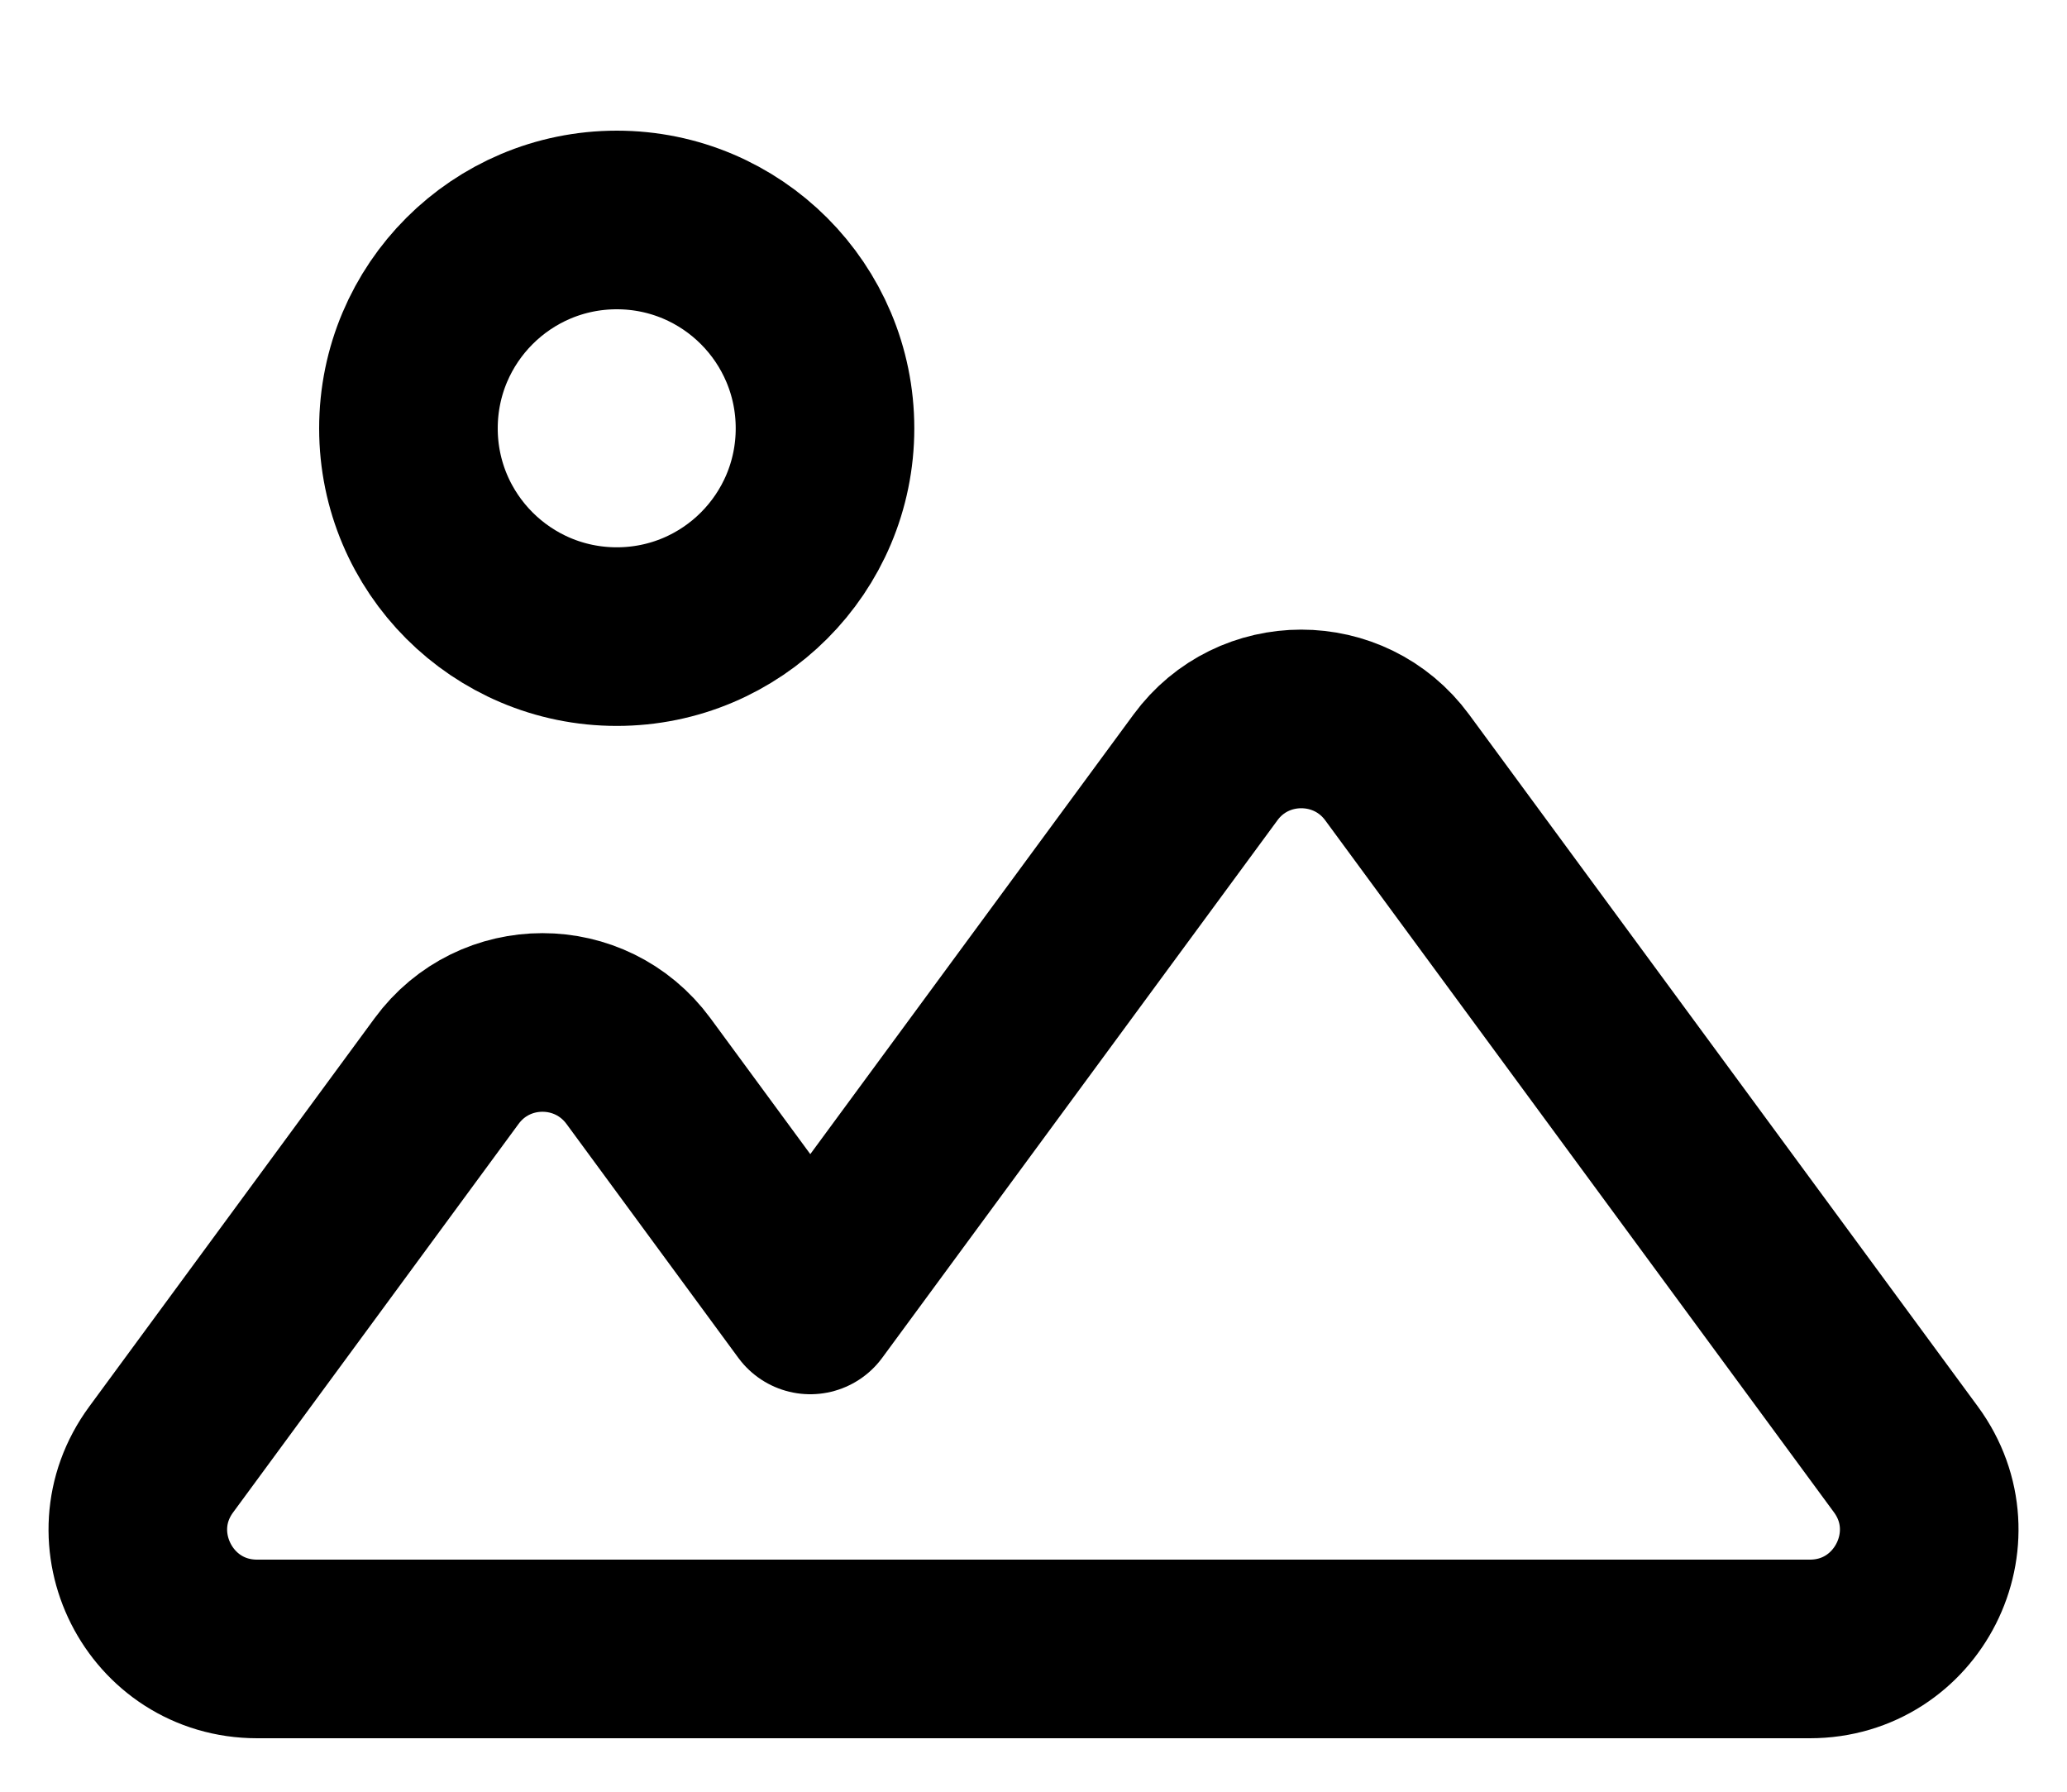
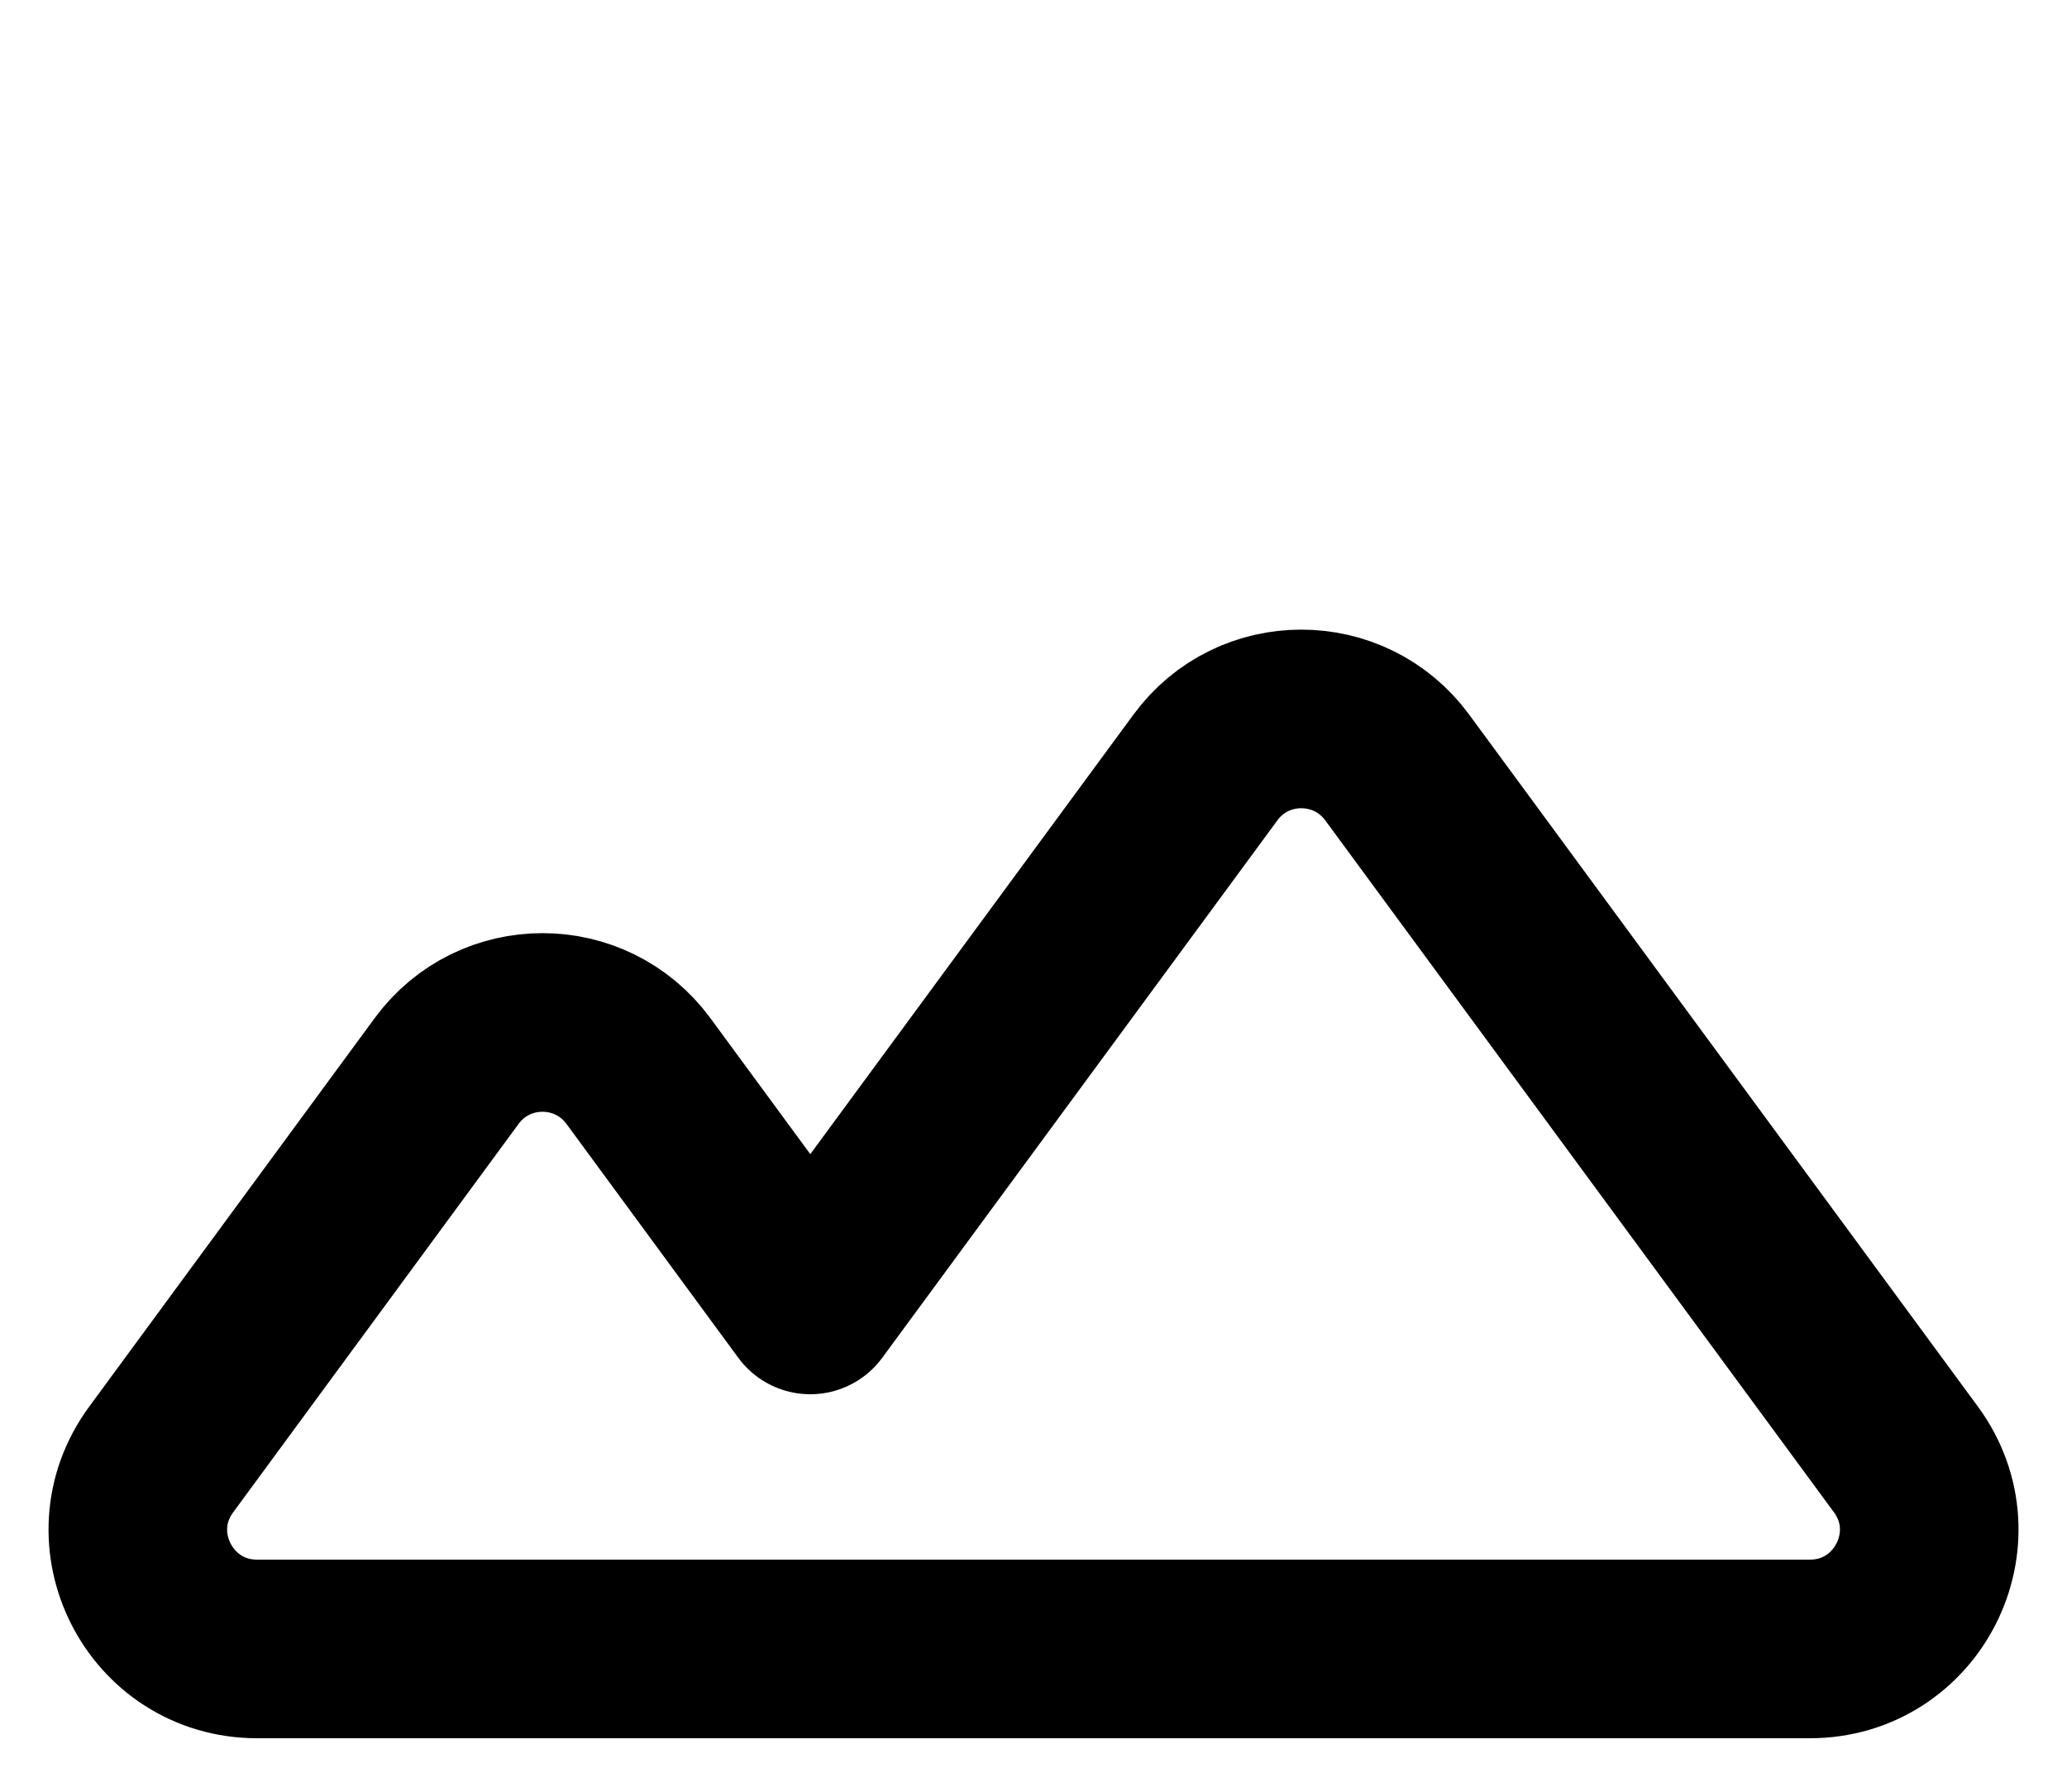
<svg xmlns="http://www.w3.org/2000/svg" width="15" height="13" viewBox="0 0 15 13" fill="none">
  <path d="M13.831 10.589L10.139 5.568C9.794 5.099 9.092 5.099 8.748 5.568L5.88 9.468L4.633 7.771C4.287 7.301 3.586 7.301 3.241 7.771L1.17 10.589C0.75 11.159 1.157 11.964 1.866 11.964H13.134C13.843 11.964 14.25 11.159 13.831 10.589Z" stroke="black" stroke-width="1.296" stroke-linecap="round" stroke-linejoin="round" />
-   <path d="M4.476 4.619C5.311 4.619 5.987 3.942 5.987 3.108C5.987 2.273 5.311 1.596 4.476 1.596C3.641 1.596 2.964 2.273 2.964 3.108C2.964 3.942 3.641 4.619 4.476 4.619Z" stroke="black" stroke-width="1.296" stroke-linecap="round" stroke-linejoin="round" />
</svg>